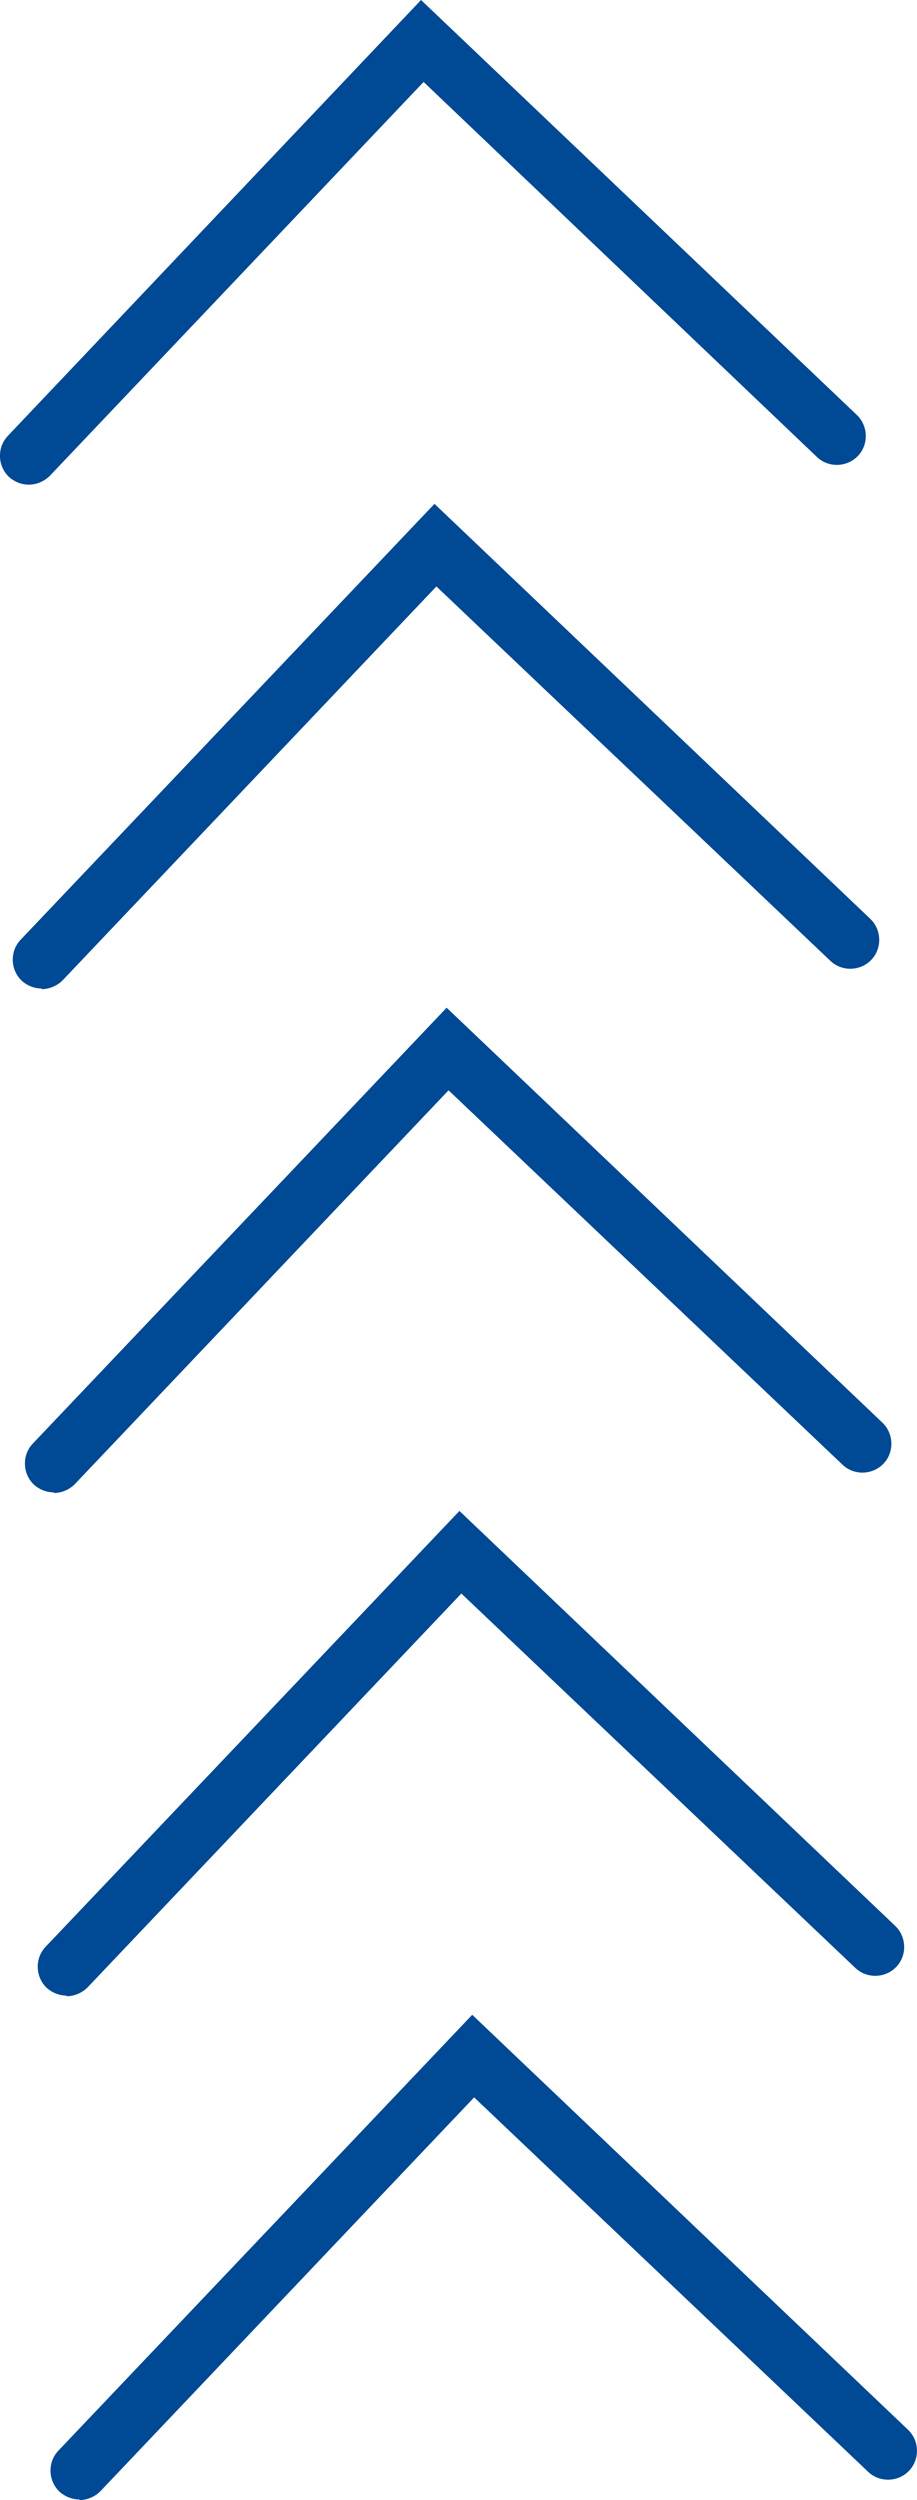
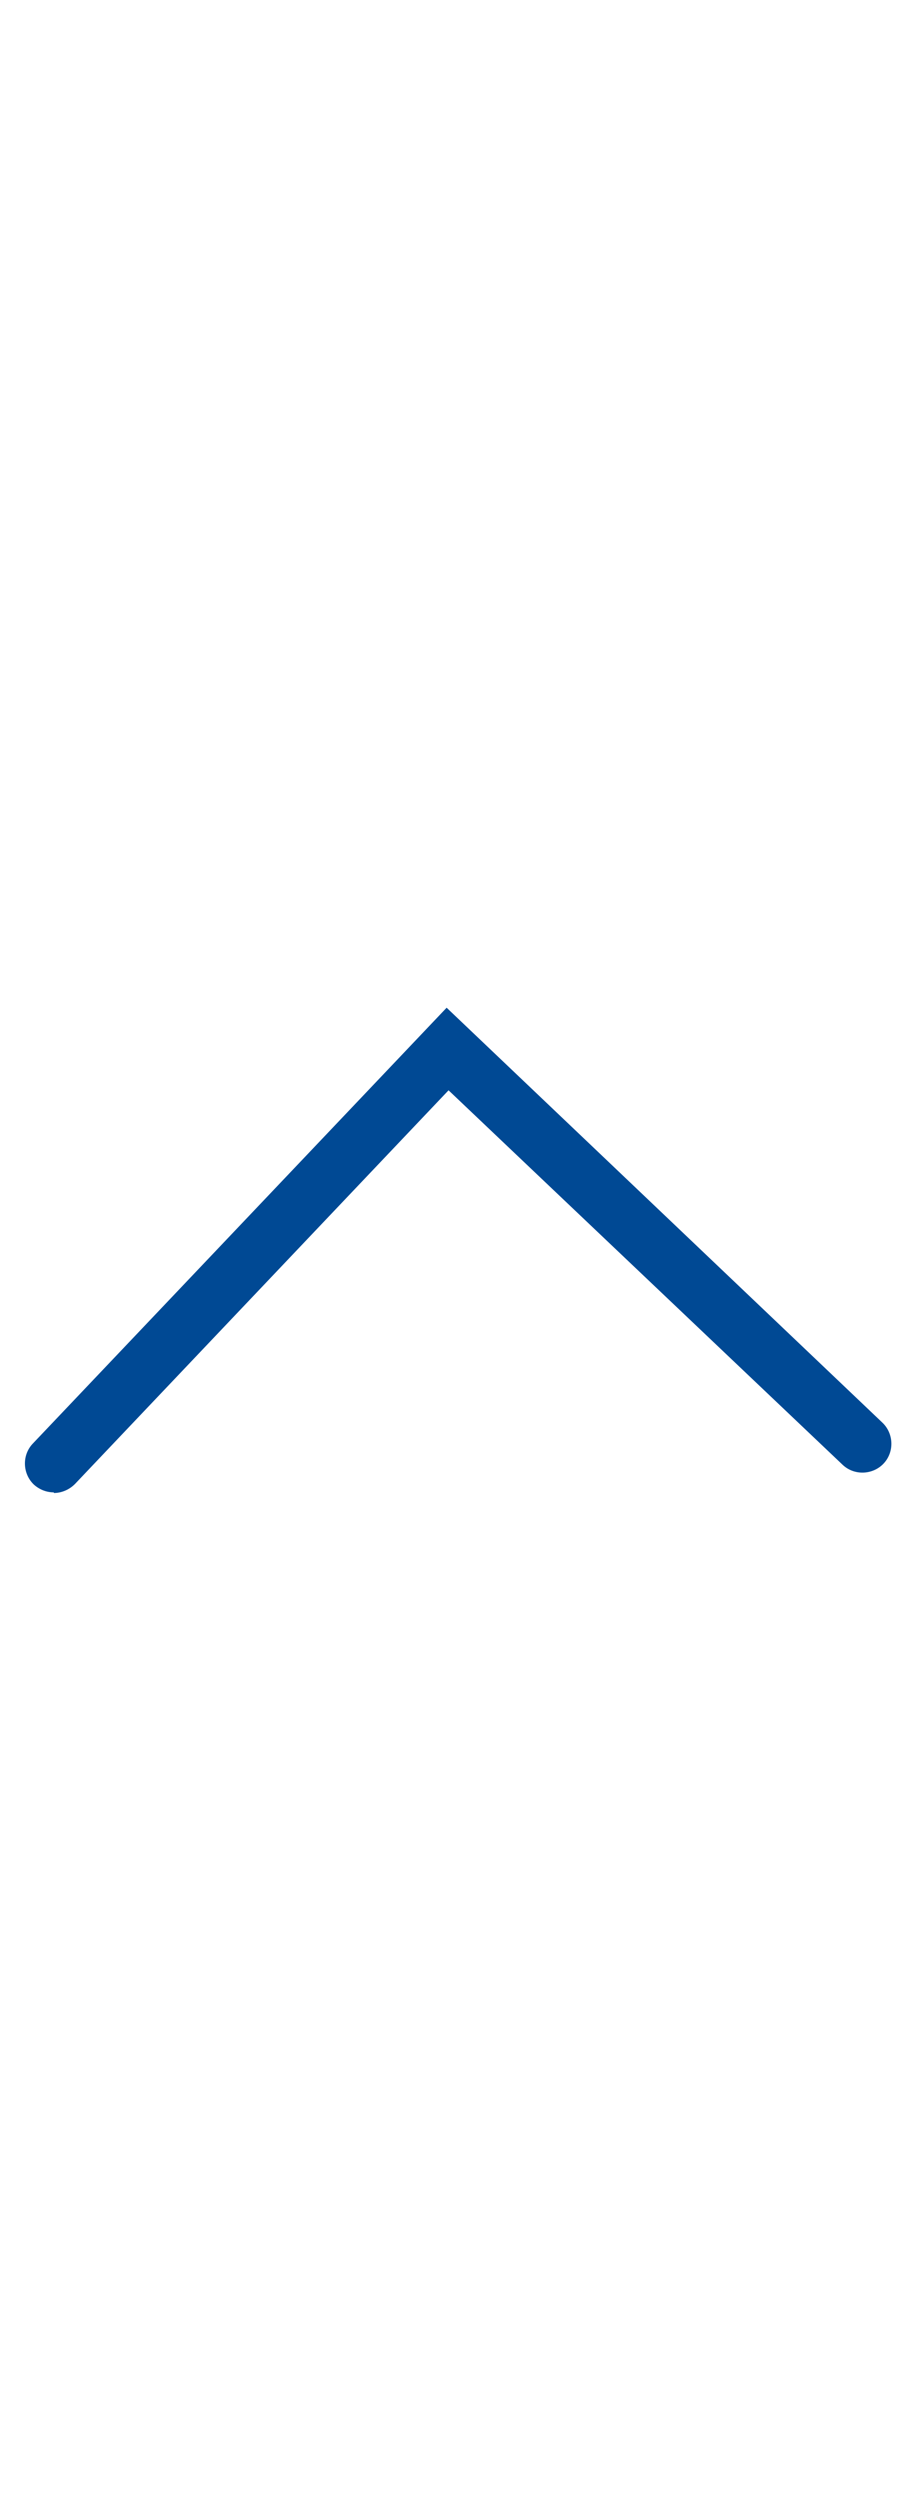
<svg xmlns="http://www.w3.org/2000/svg" id="Ebene_1" viewBox="0 0 143.33 390.5">
  <defs>
    <style>
      .cls-1 {
        fill: #004994;
      }
    </style>
  </defs>
  <g id="Ebene_1-2" data-name="Ebene_1">
    <g>
-       <path class="cls-1" d="M12.41,390.4c-1.1,0-2.2-.4-3.1-1.2-1.8-1.7-1.9-4.6-.2-6.4l64.7-68.1,68.1,64.8c1.8,1.7,1.9,4.6.2,6.4s-4.6,1.9-6.4.2l-61.6-58.5-58.4,61.5c-.9.9-2.1,1.4-3.3,1.4h0v-.1Z" />
-       <path class="cls-1" d="M10.41,311.7c-1.1,0-2.2-.4-3.1-1.2-1.8-1.7-1.9-4.6-.2-6.4l64.7-68.1,68.1,64.8c1.8,1.7,1.9,4.6.2,6.4s-4.6,1.9-6.4.2l-61.6-58.5-58.4,61.5c-.9.9-2.1,1.4-3.3,1.4h0v-.1Z" />
      <path class="cls-1" d="M8.41,233.1c-1.1,0-2.2-.4-3.1-1.2-1.8-1.7-1.9-4.6-.2-6.4l64.7-68.1,68.1,64.8c1.8,1.7,1.9,4.6.2,6.4s-4.6,1.9-6.4.2l-61.6-58.5-58.4,61.5c-.9.9-2.1,1.4-3.3,1.4h0v-.1Z" />
-       <path class="cls-1" d="M6.51,154.4c-1.1,0-2.2-.4-3.1-1.2-1.8-1.7-1.9-4.6-.2-6.4l64.7-68.1,68.1,64.8c1.8,1.7,1.9,4.6.2,6.4-1.7,1.8-4.6,1.9-6.4.2l-61.6-58.5-58.4,61.5c-.9.9-2.1,1.4-3.3,1.4v-.1Z" />
-       <path class="cls-1" d="M4.51,75.7c-1.1,0-2.2-.4-3.1-1.2-1.8-1.7-1.9-4.6-.2-6.4L65.81,0l68.1,64.8c1.8,1.7,1.9,4.6.2,6.4s-4.6,1.9-6.4.2L66.21,12.8,7.81,74.3c-.9.9-2.1,1.4-3.3,1.4Z" />
    </g>
  </g>
</svg>